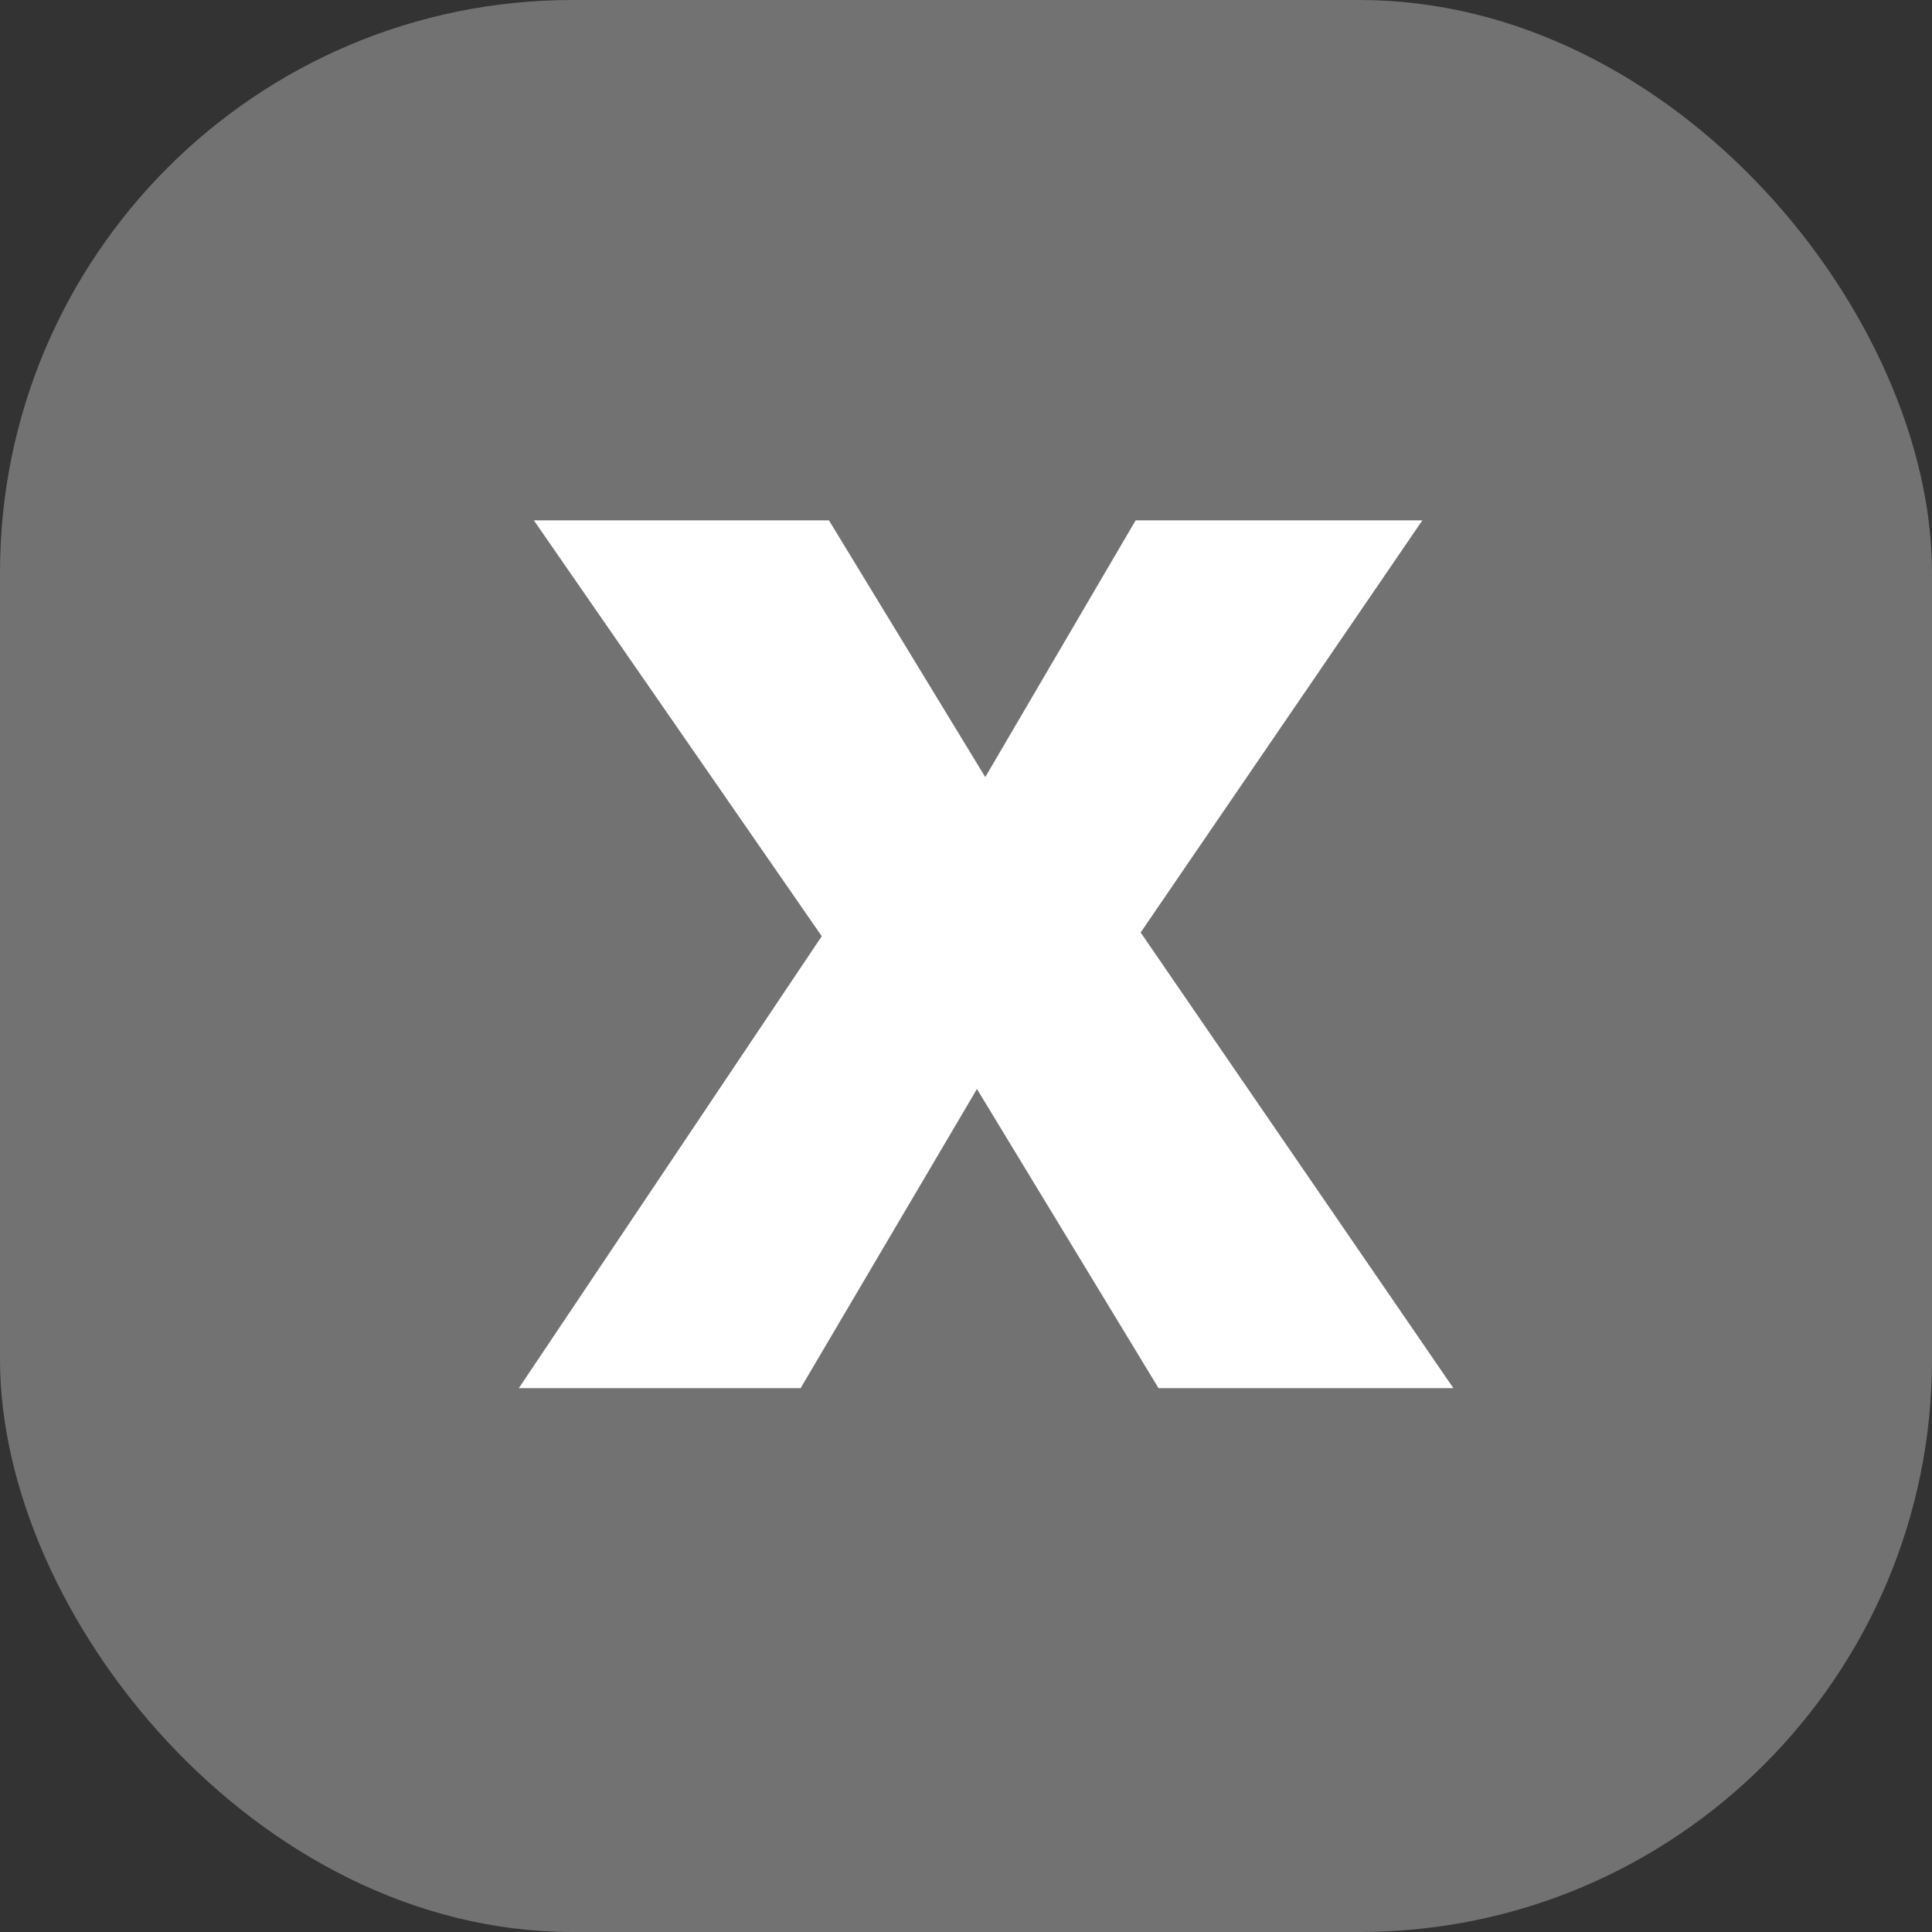
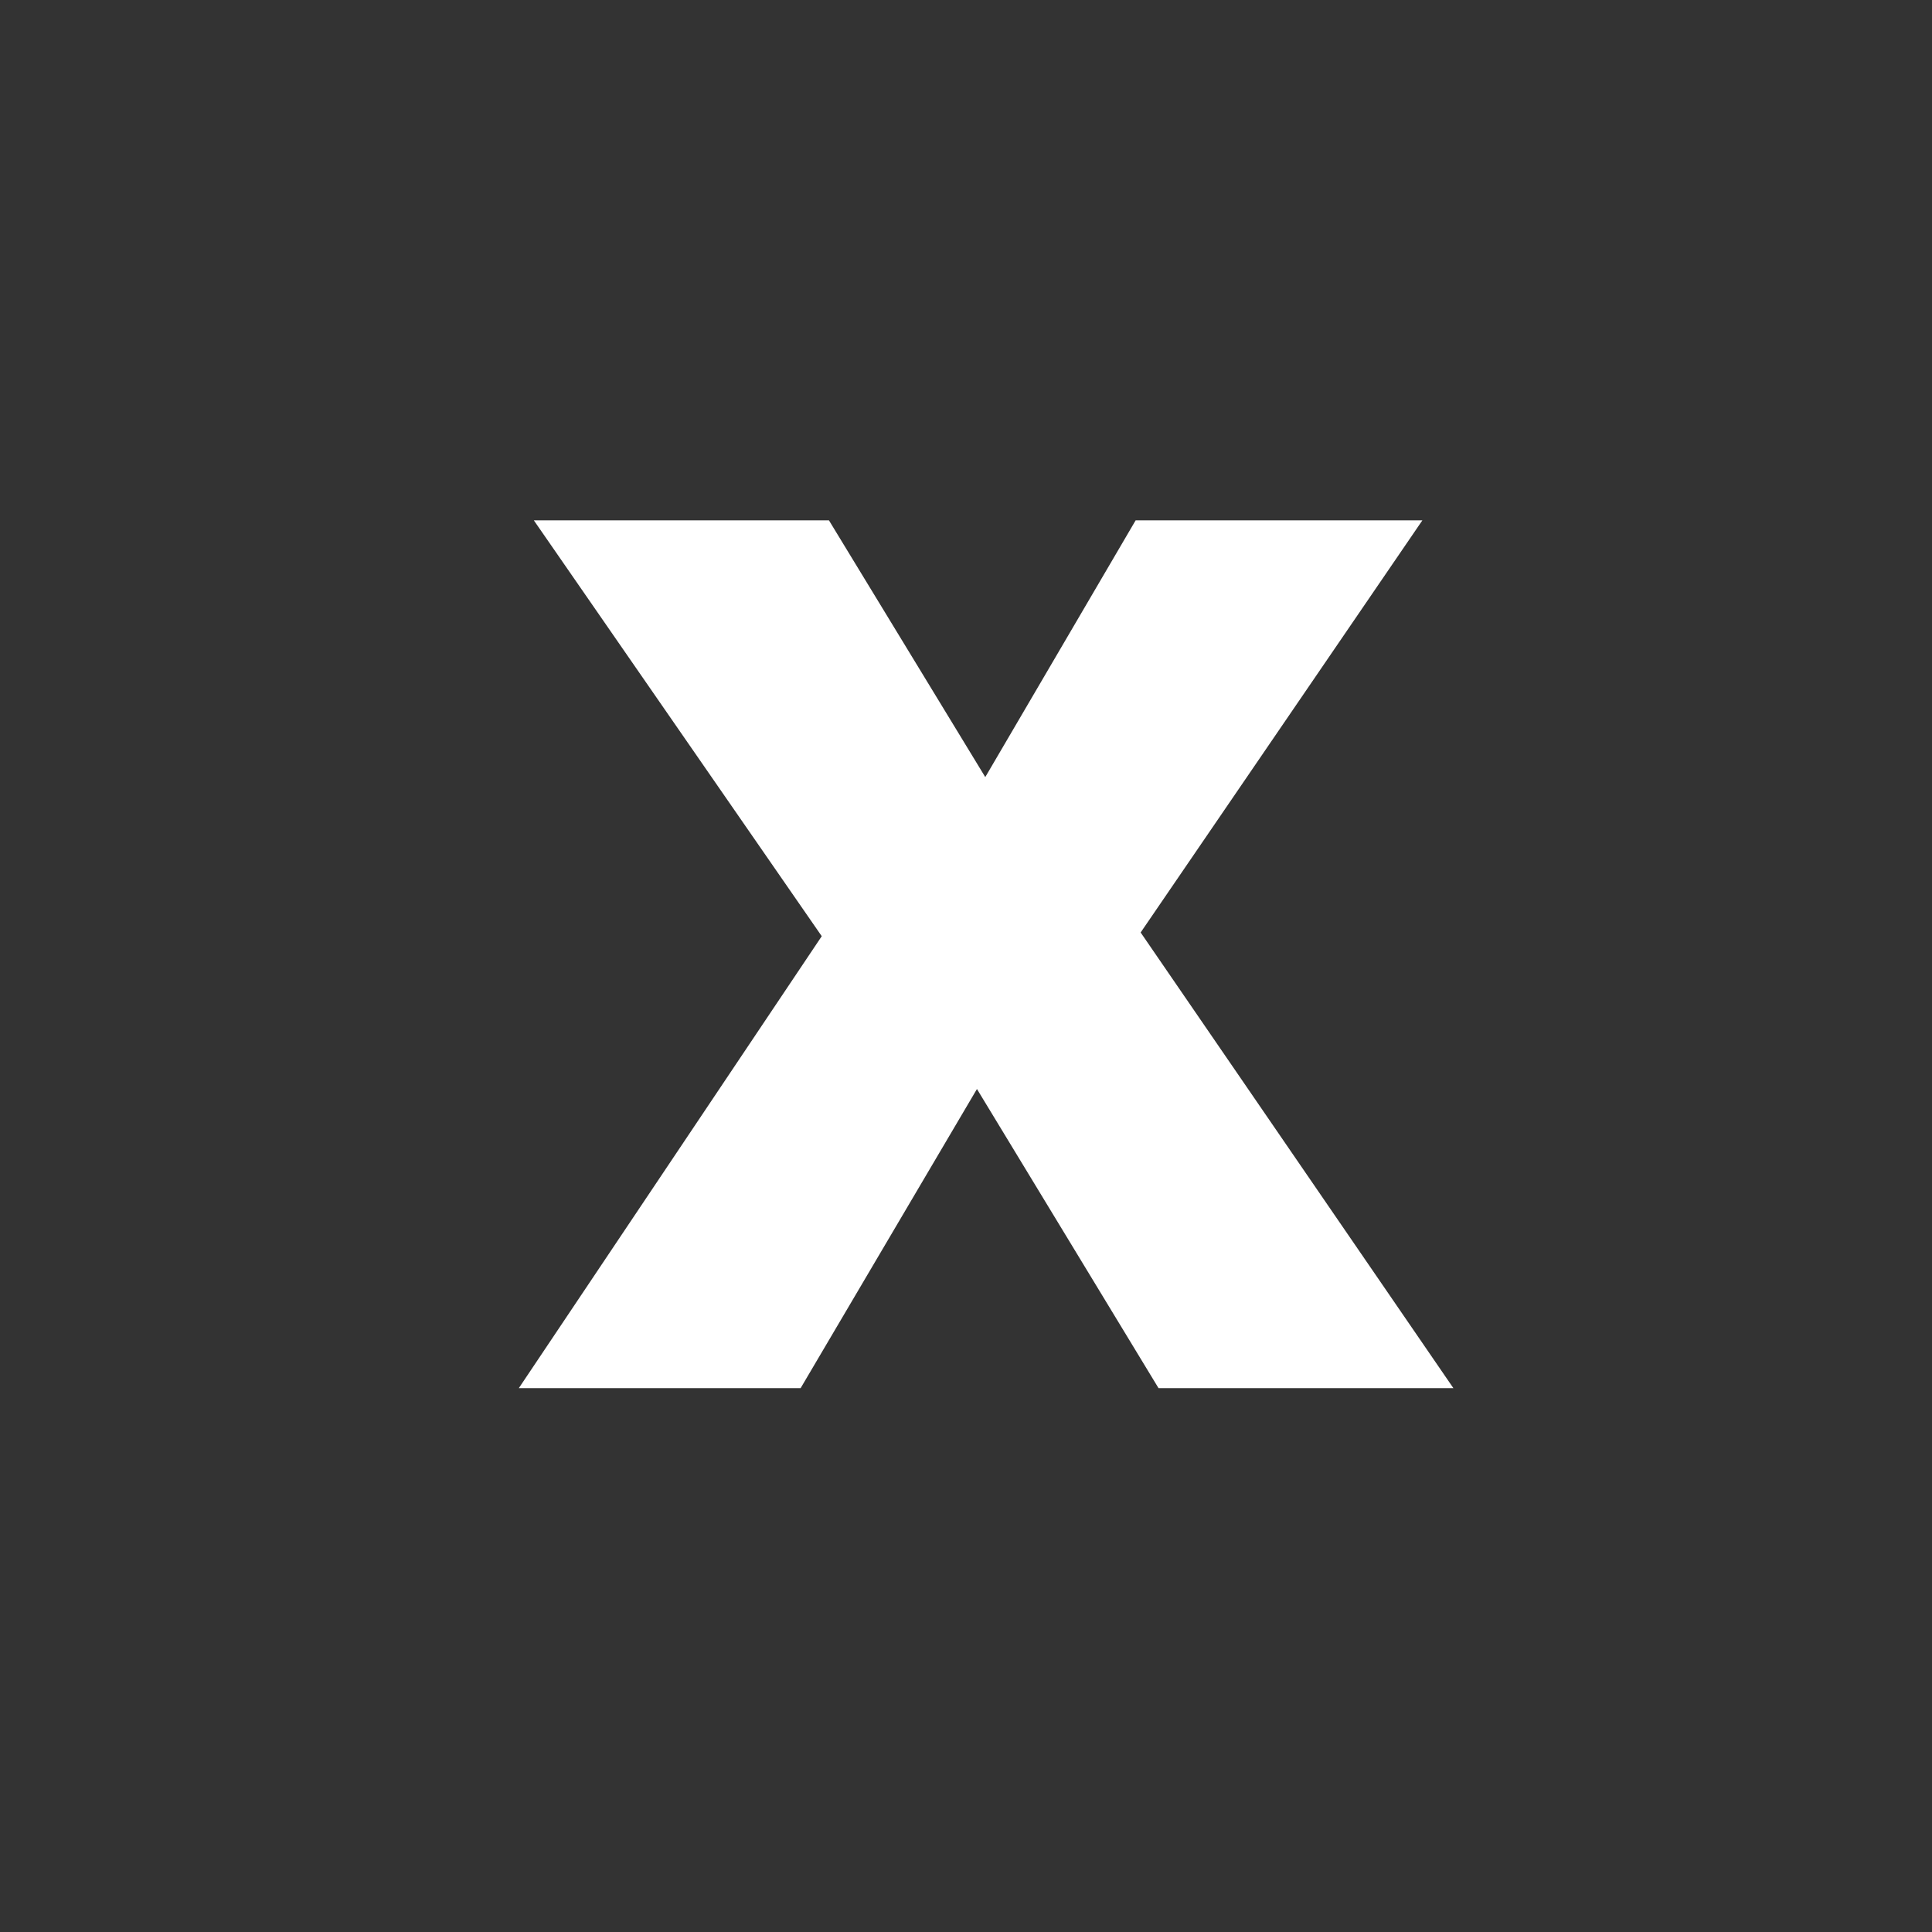
<svg xmlns="http://www.w3.org/2000/svg" width="27" height="27" viewBox="0 0 27 27">
  <rect x="0" y="0" width="27" height="27" fill="#333333" stroke="none" />
  <g id="Groupe_1719" data-name="Groupe 1719" transform="translate(-802 -1235)">
-     <rect id="Rectangle_8" data-name="Rectangle 8" width="27" height="27" rx="8" transform="translate(802 1235)" fill="#727272" />
    <path id="Tracé_467" data-name="Tracé 467" d="M3.968-5.92.224-11.328H3.36L5.776-7.36,8.1-11.328H11.12L7.456-5.968,11.552,0H8.416L5.648-4.56,2.96,0H0Z" transform="translate(810 1254)" fill="#fff" stroke="#fff" stroke-width="0.8" />
  </g>
</svg>